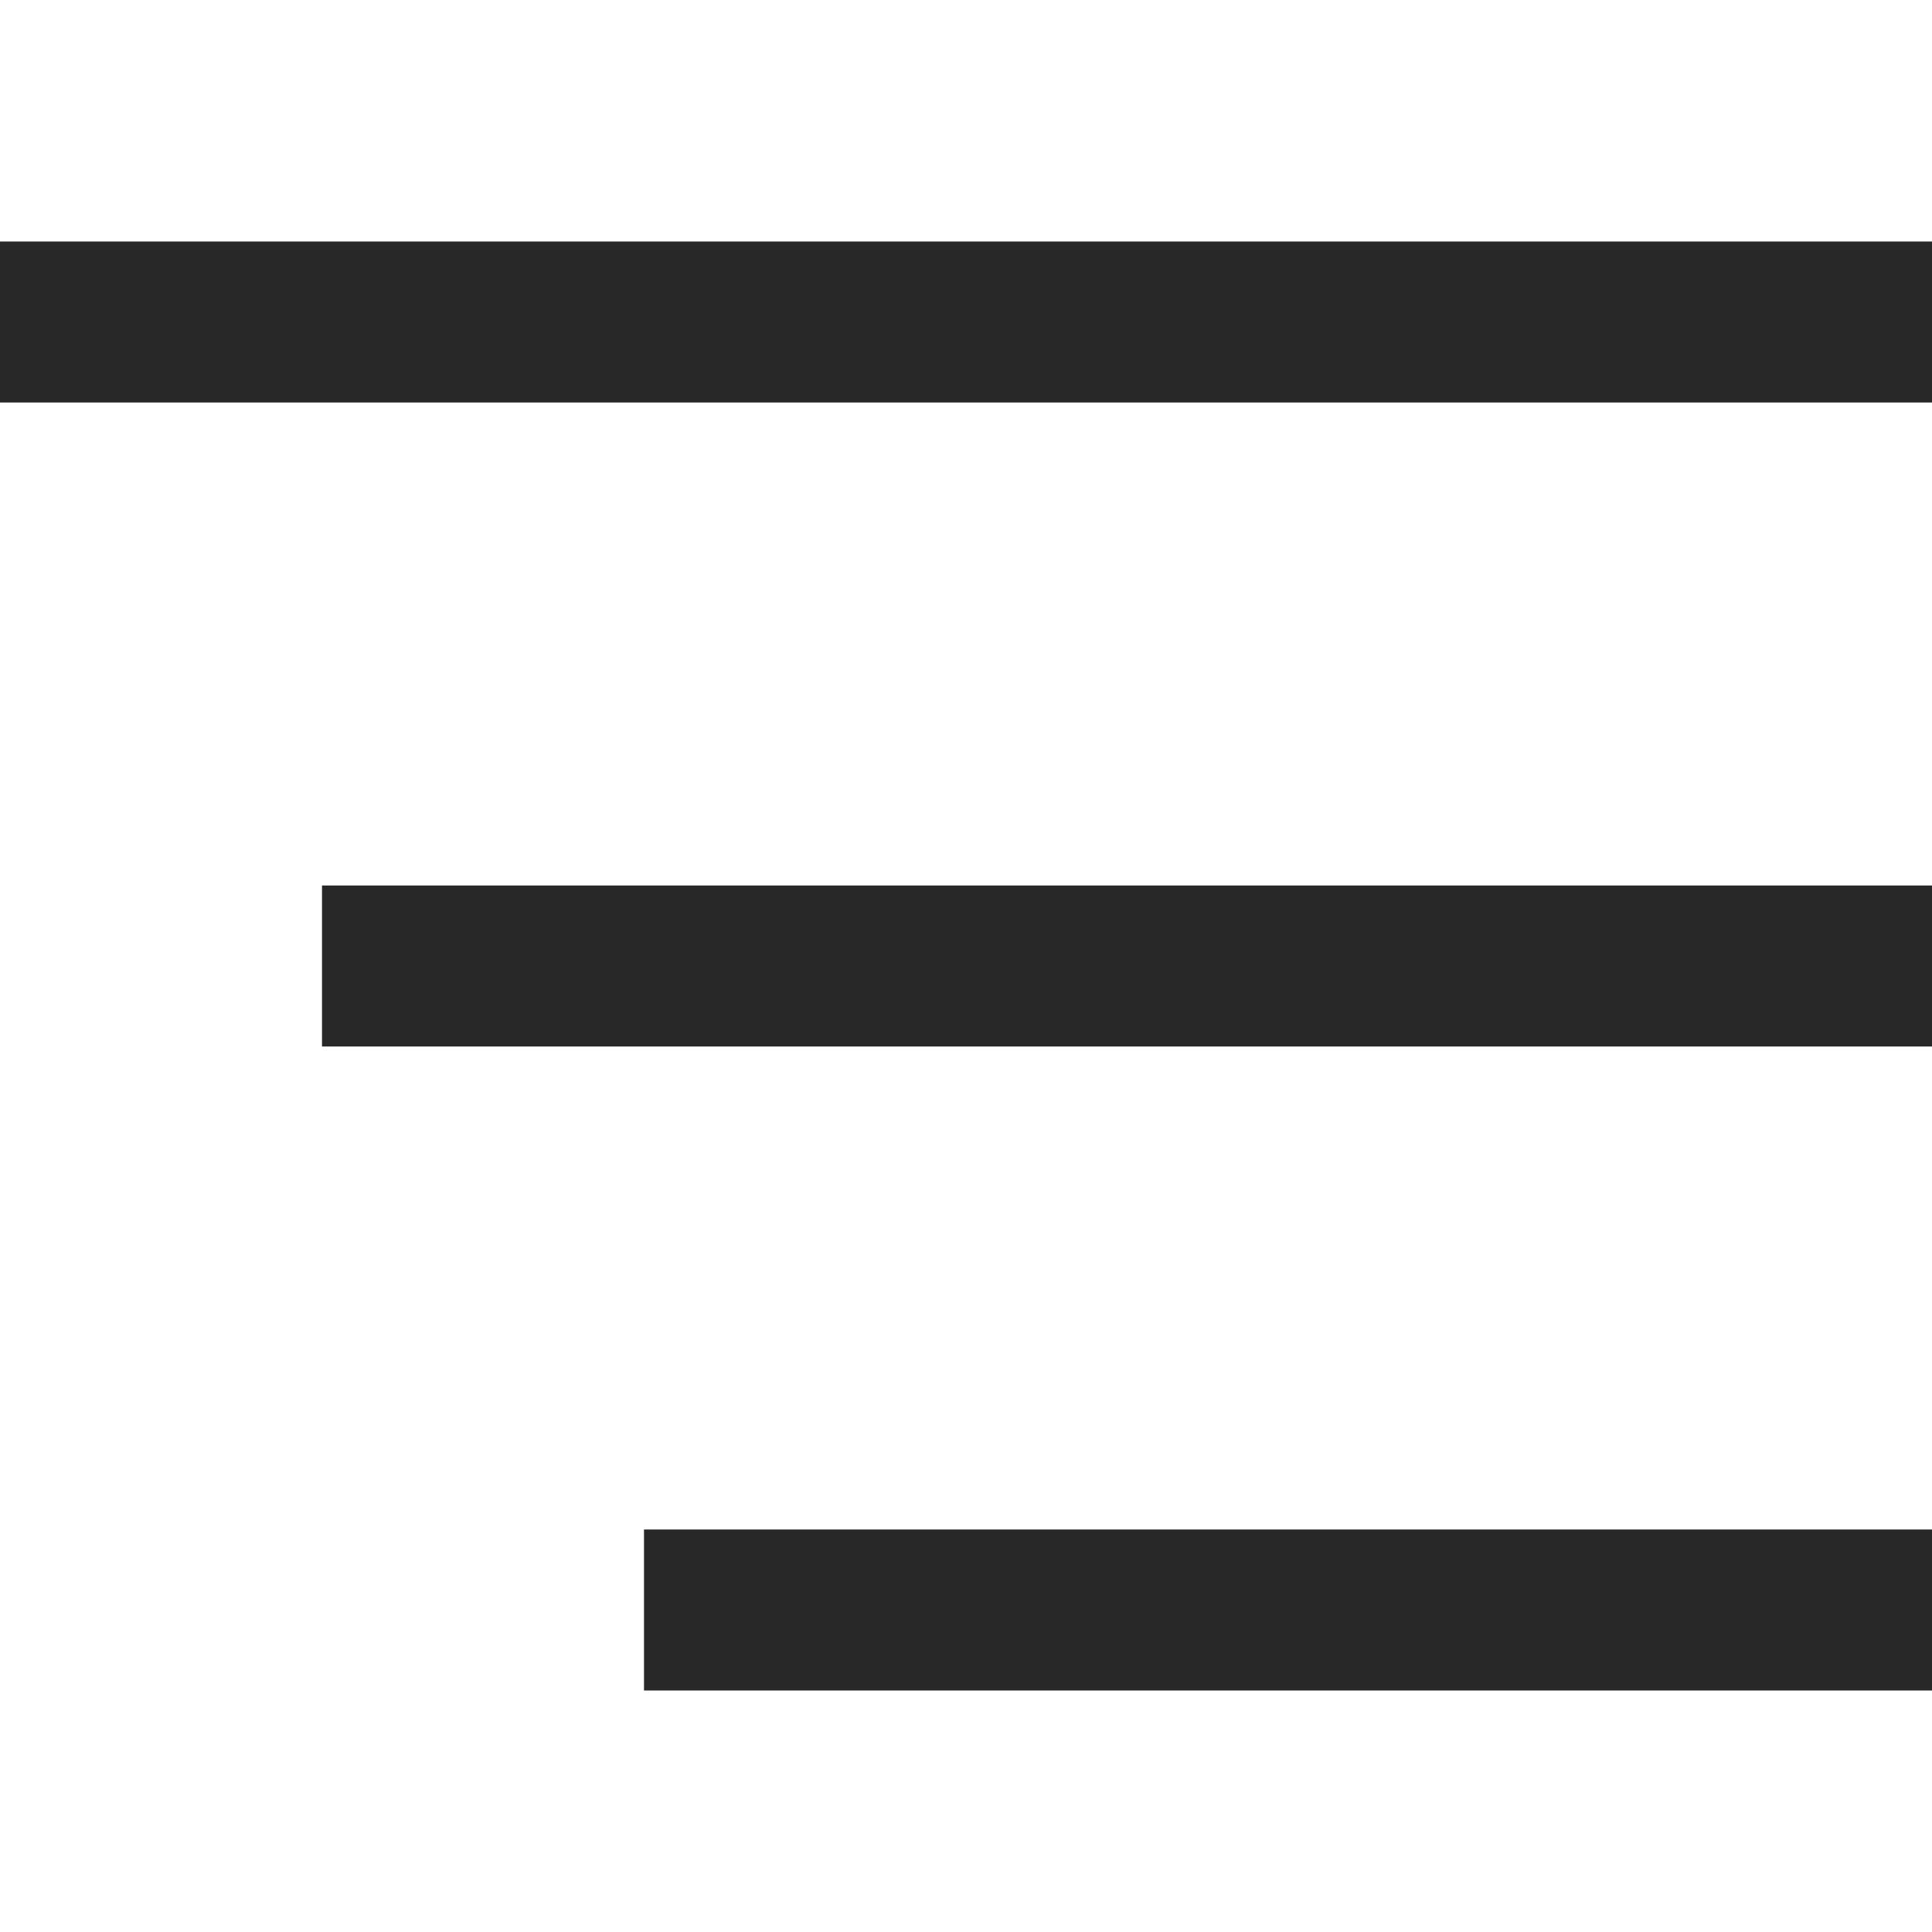
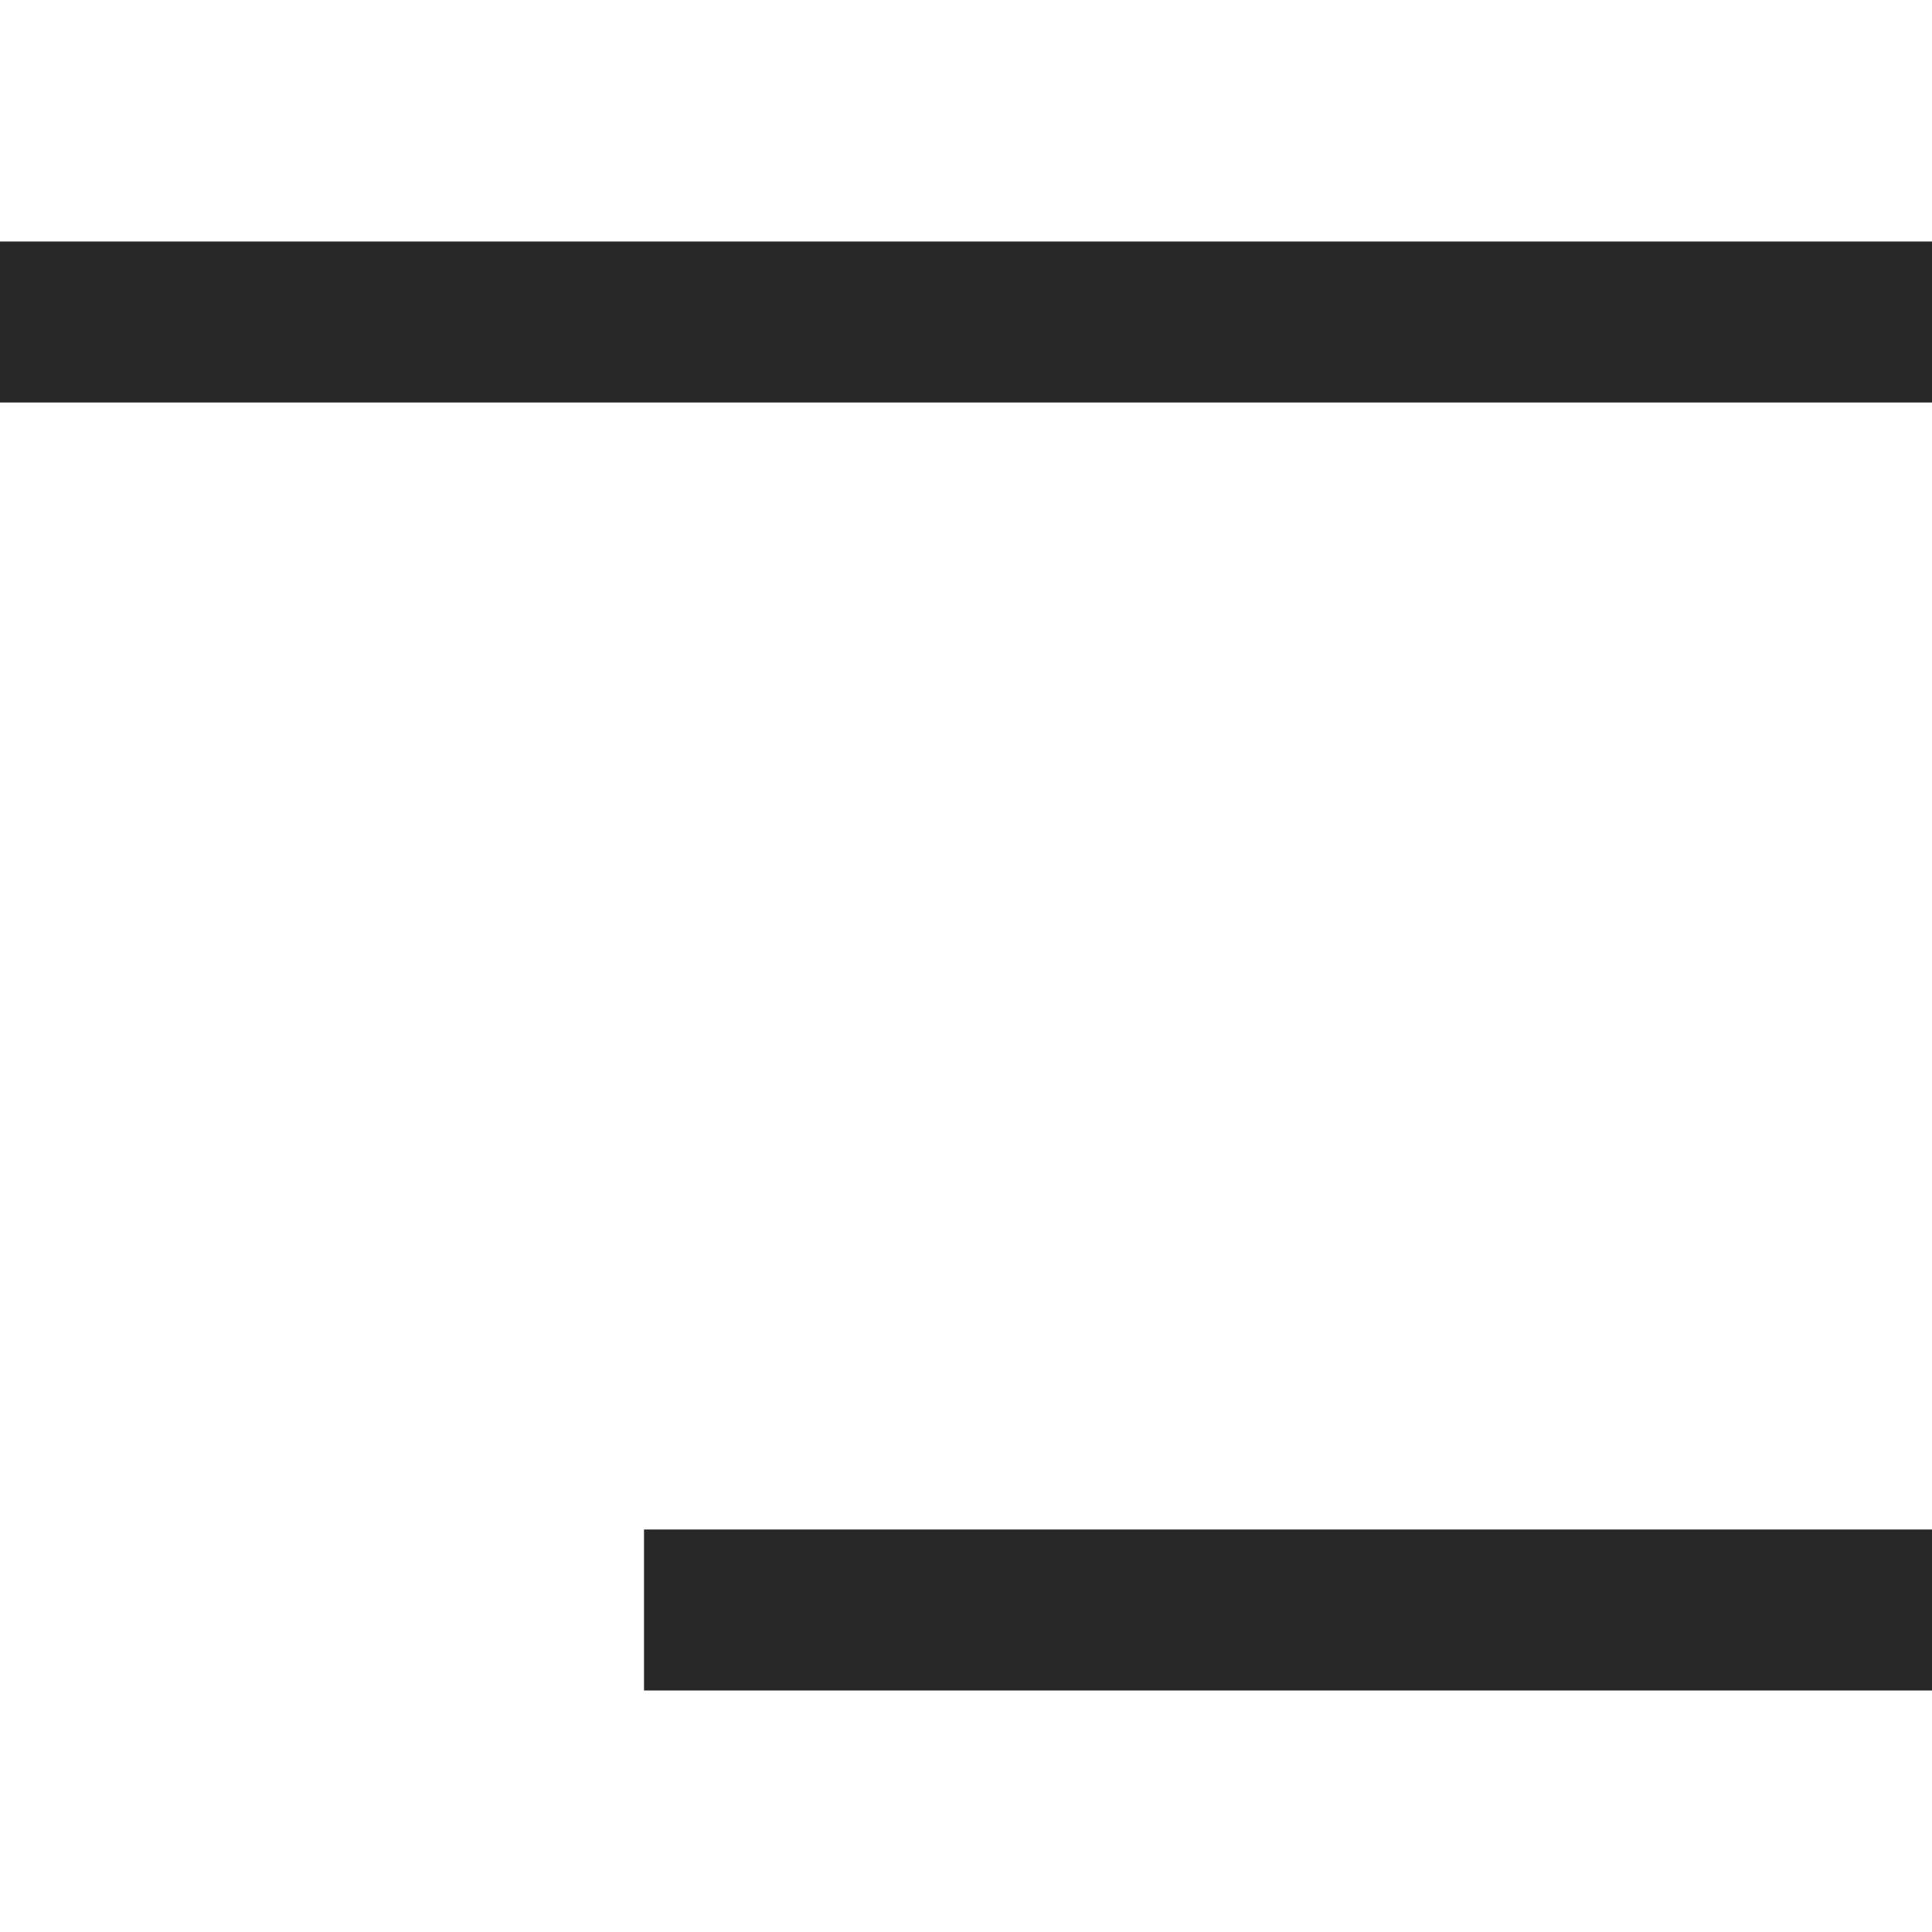
<svg xmlns="http://www.w3.org/2000/svg" width="24" height="24" viewBox="0 0 24 24" fill="none">
-   <path fill-rule="evenodd" clip-rule="evenodd" d="M0 3H24V5H0V3ZM4 11H24V13H4V11ZM24 19H8V21H24V19Z" fill="#282828" />
+   <path fill-rule="evenodd" clip-rule="evenodd" d="M0 3H24V5H0V3ZM4 11H24H4V11ZM24 19H8V21H24V19Z" fill="#282828" />
</svg>